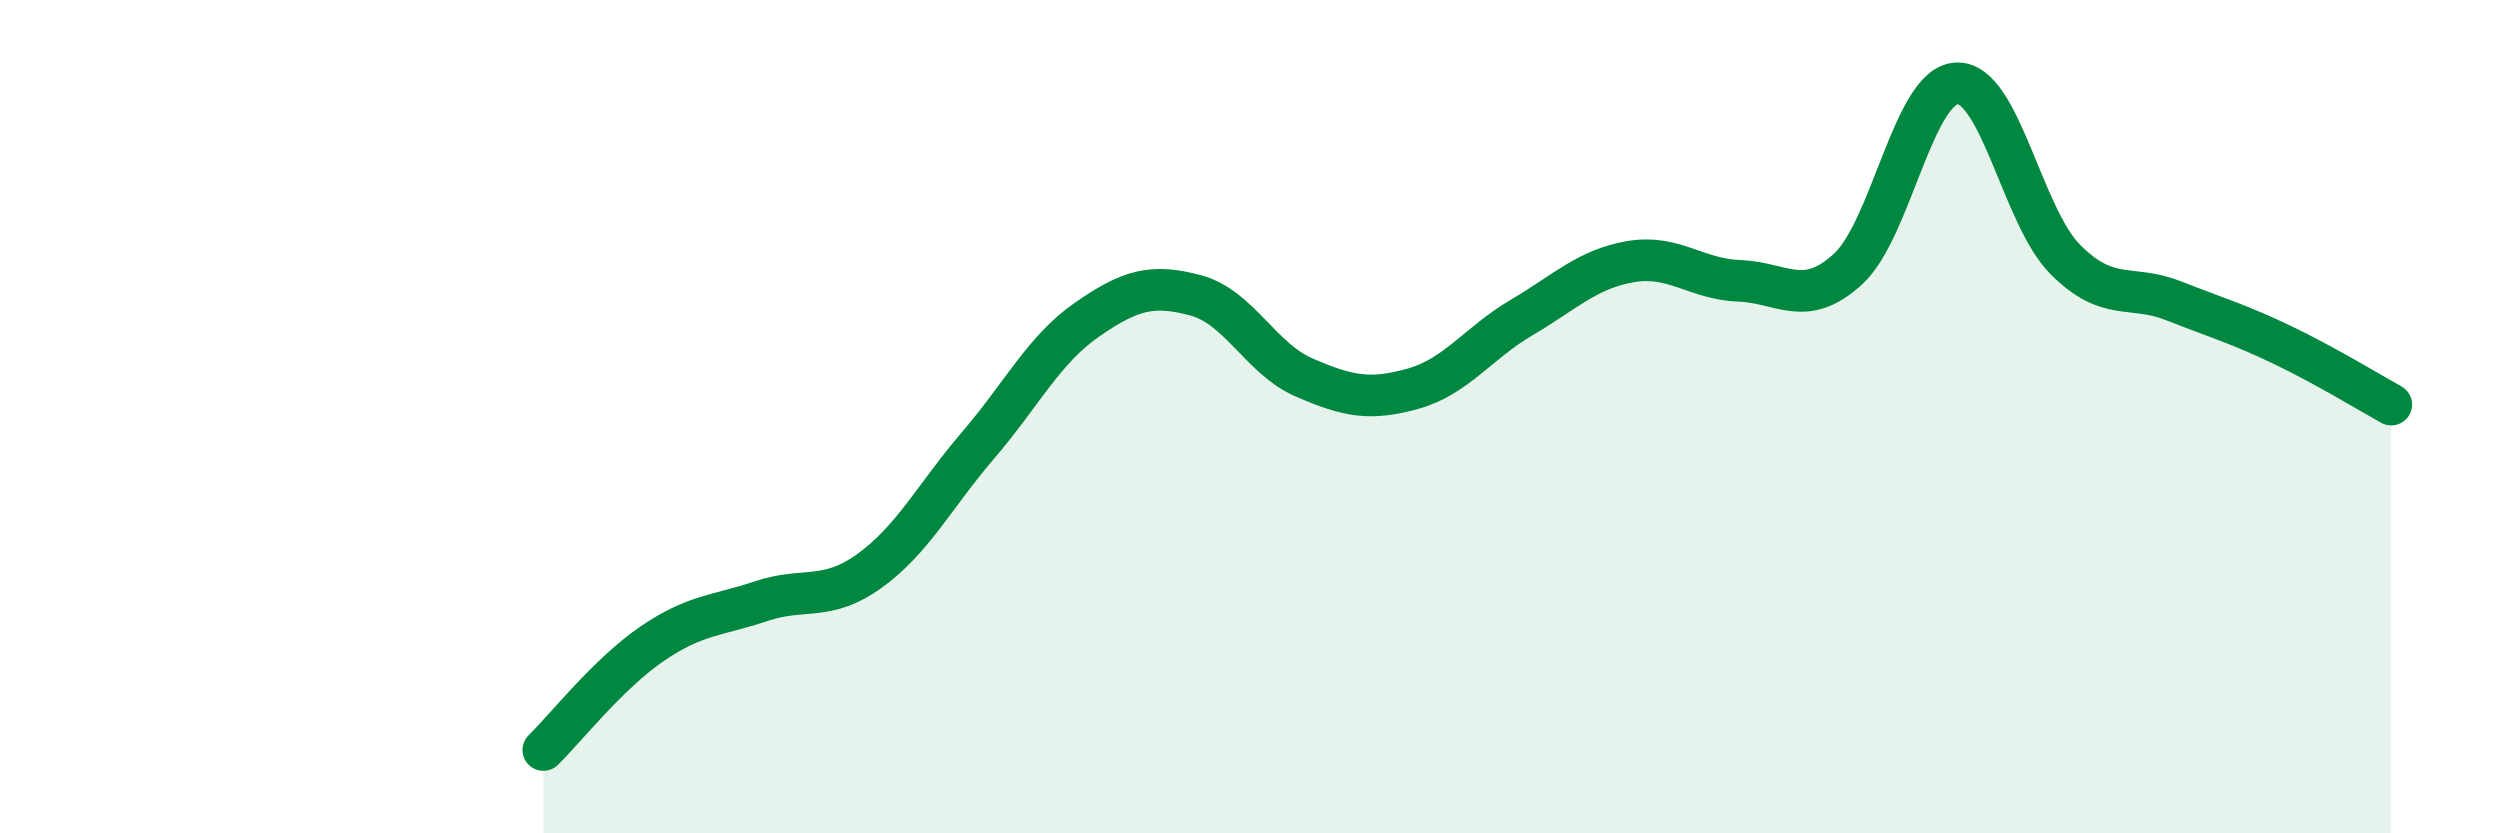
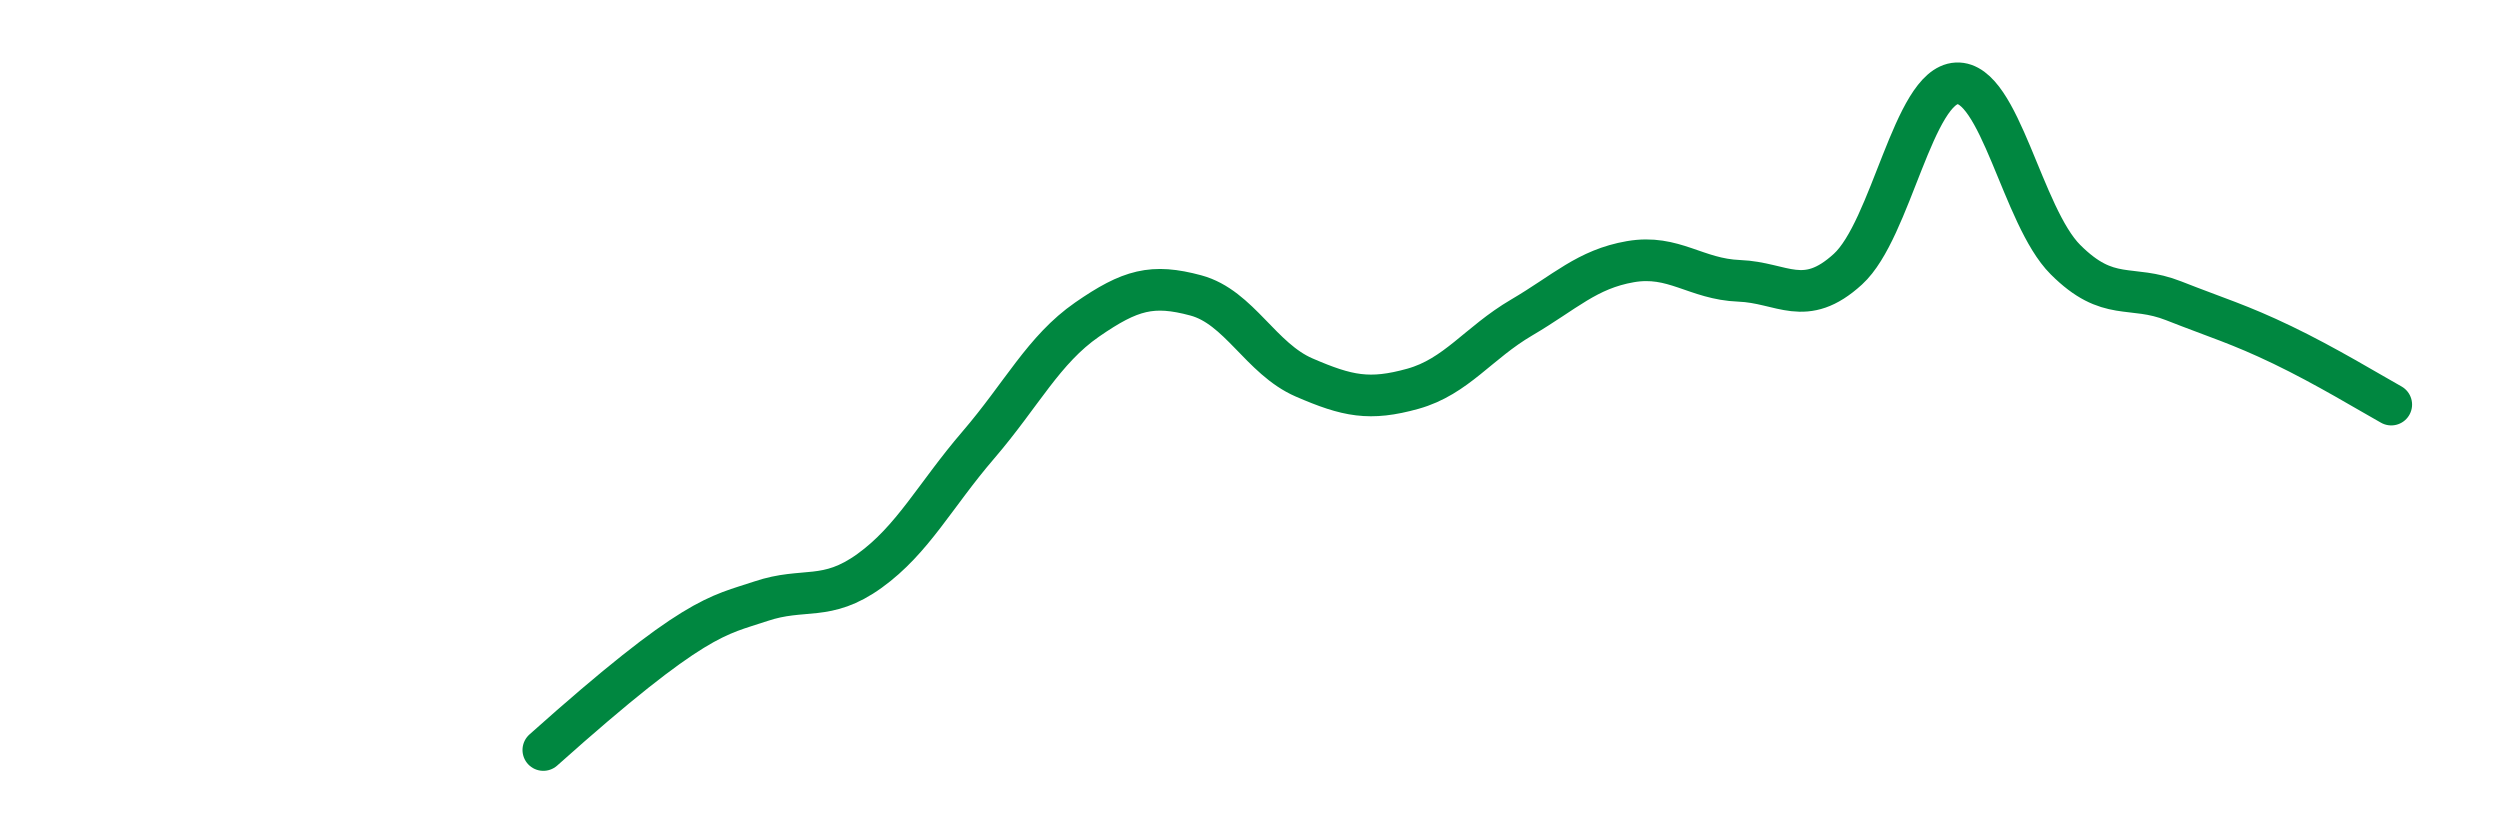
<svg xmlns="http://www.w3.org/2000/svg" width="60" height="20" viewBox="0 0 60 20">
-   <path d="M 13.04,18 C 13.56,17.49 14.61,16.16 15.65,15.45 C 16.69,14.74 17.22,14.78 18.26,14.43 C 19.3,14.08 19.83,14.45 20.87,13.7 C 21.91,12.95 22.44,11.89 23.48,10.68 C 24.52,9.47 25.05,8.39 26.09,7.67 C 27.13,6.95 27.66,6.81 28.7,7.09 C 29.74,7.37 30.26,8.61 31.3,9.06 C 32.34,9.51 32.87,9.62 33.91,9.33 C 34.95,9.04 35.48,8.23 36.52,7.62 C 37.56,7.01 38.09,6.46 39.13,6.28 C 40.17,6.1 40.7,6.7 41.74,6.74 C 42.78,6.78 43.31,7.41 44.35,6.46 C 45.39,5.51 45.92,2.05 46.96,2 C 48,1.95 48.53,5.19 49.57,6.23 C 50.61,7.27 51.13,6.81 52.17,7.22 C 53.21,7.63 53.74,7.78 54.78,8.28 C 55.82,8.78 56.87,9.42 57.39,9.71L57.39 20L13.04 20Z" fill="#008740" opacity="0.1" stroke-linecap="round" stroke-linejoin="round" />
-   <path d="M 13.04,18 C 13.56,17.49 14.61,16.16 15.65,15.45 C 16.69,14.74 17.22,14.78 18.26,14.43 C 19.3,14.08 19.83,14.45 20.87,13.7 C 21.91,12.95 22.44,11.89 23.48,10.68 C 24.52,9.47 25.05,8.39 26.09,7.67 C 27.13,6.95 27.66,6.81 28.7,7.09 C 29.74,7.37 30.26,8.61 31.3,9.06 C 32.34,9.51 32.87,9.62 33.91,9.33 C 34.95,9.04 35.48,8.23 36.52,7.62 C 37.56,7.01 38.09,6.46 39.13,6.28 C 40.17,6.1 40.7,6.7 41.74,6.74 C 42.78,6.78 43.31,7.41 44.35,6.46 C 45.39,5.51 45.92,2.05 46.96,2 C 48,1.95 48.53,5.19 49.57,6.23 C 50.61,7.27 51.13,6.81 52.17,7.22 C 53.21,7.63 53.74,7.78 54.78,8.28 C 55.82,8.78 56.87,9.42 57.39,9.71" stroke="#008740" stroke-width="1" fill="none" stroke-linecap="round" stroke-linejoin="round" />
+   <path d="M 13.04,18 C 16.69,14.74 17.22,14.78 18.26,14.43 C 19.3,14.08 19.83,14.45 20.87,13.7 C 21.91,12.95 22.44,11.89 23.48,10.68 C 24.52,9.47 25.05,8.39 26.09,7.67 C 27.13,6.95 27.66,6.81 28.7,7.09 C 29.74,7.37 30.26,8.61 31.3,9.06 C 32.34,9.51 32.87,9.62 33.91,9.33 C 34.95,9.04 35.48,8.23 36.52,7.62 C 37.56,7.01 38.09,6.46 39.13,6.28 C 40.17,6.1 40.7,6.7 41.74,6.74 C 42.78,6.78 43.31,7.41 44.35,6.46 C 45.39,5.51 45.92,2.05 46.96,2 C 48,1.95 48.53,5.19 49.57,6.23 C 50.61,7.27 51.13,6.81 52.17,7.22 C 53.21,7.63 53.74,7.78 54.78,8.28 C 55.82,8.78 56.87,9.42 57.39,9.71" stroke="#008740" stroke-width="1" fill="none" stroke-linecap="round" stroke-linejoin="round" />
</svg>